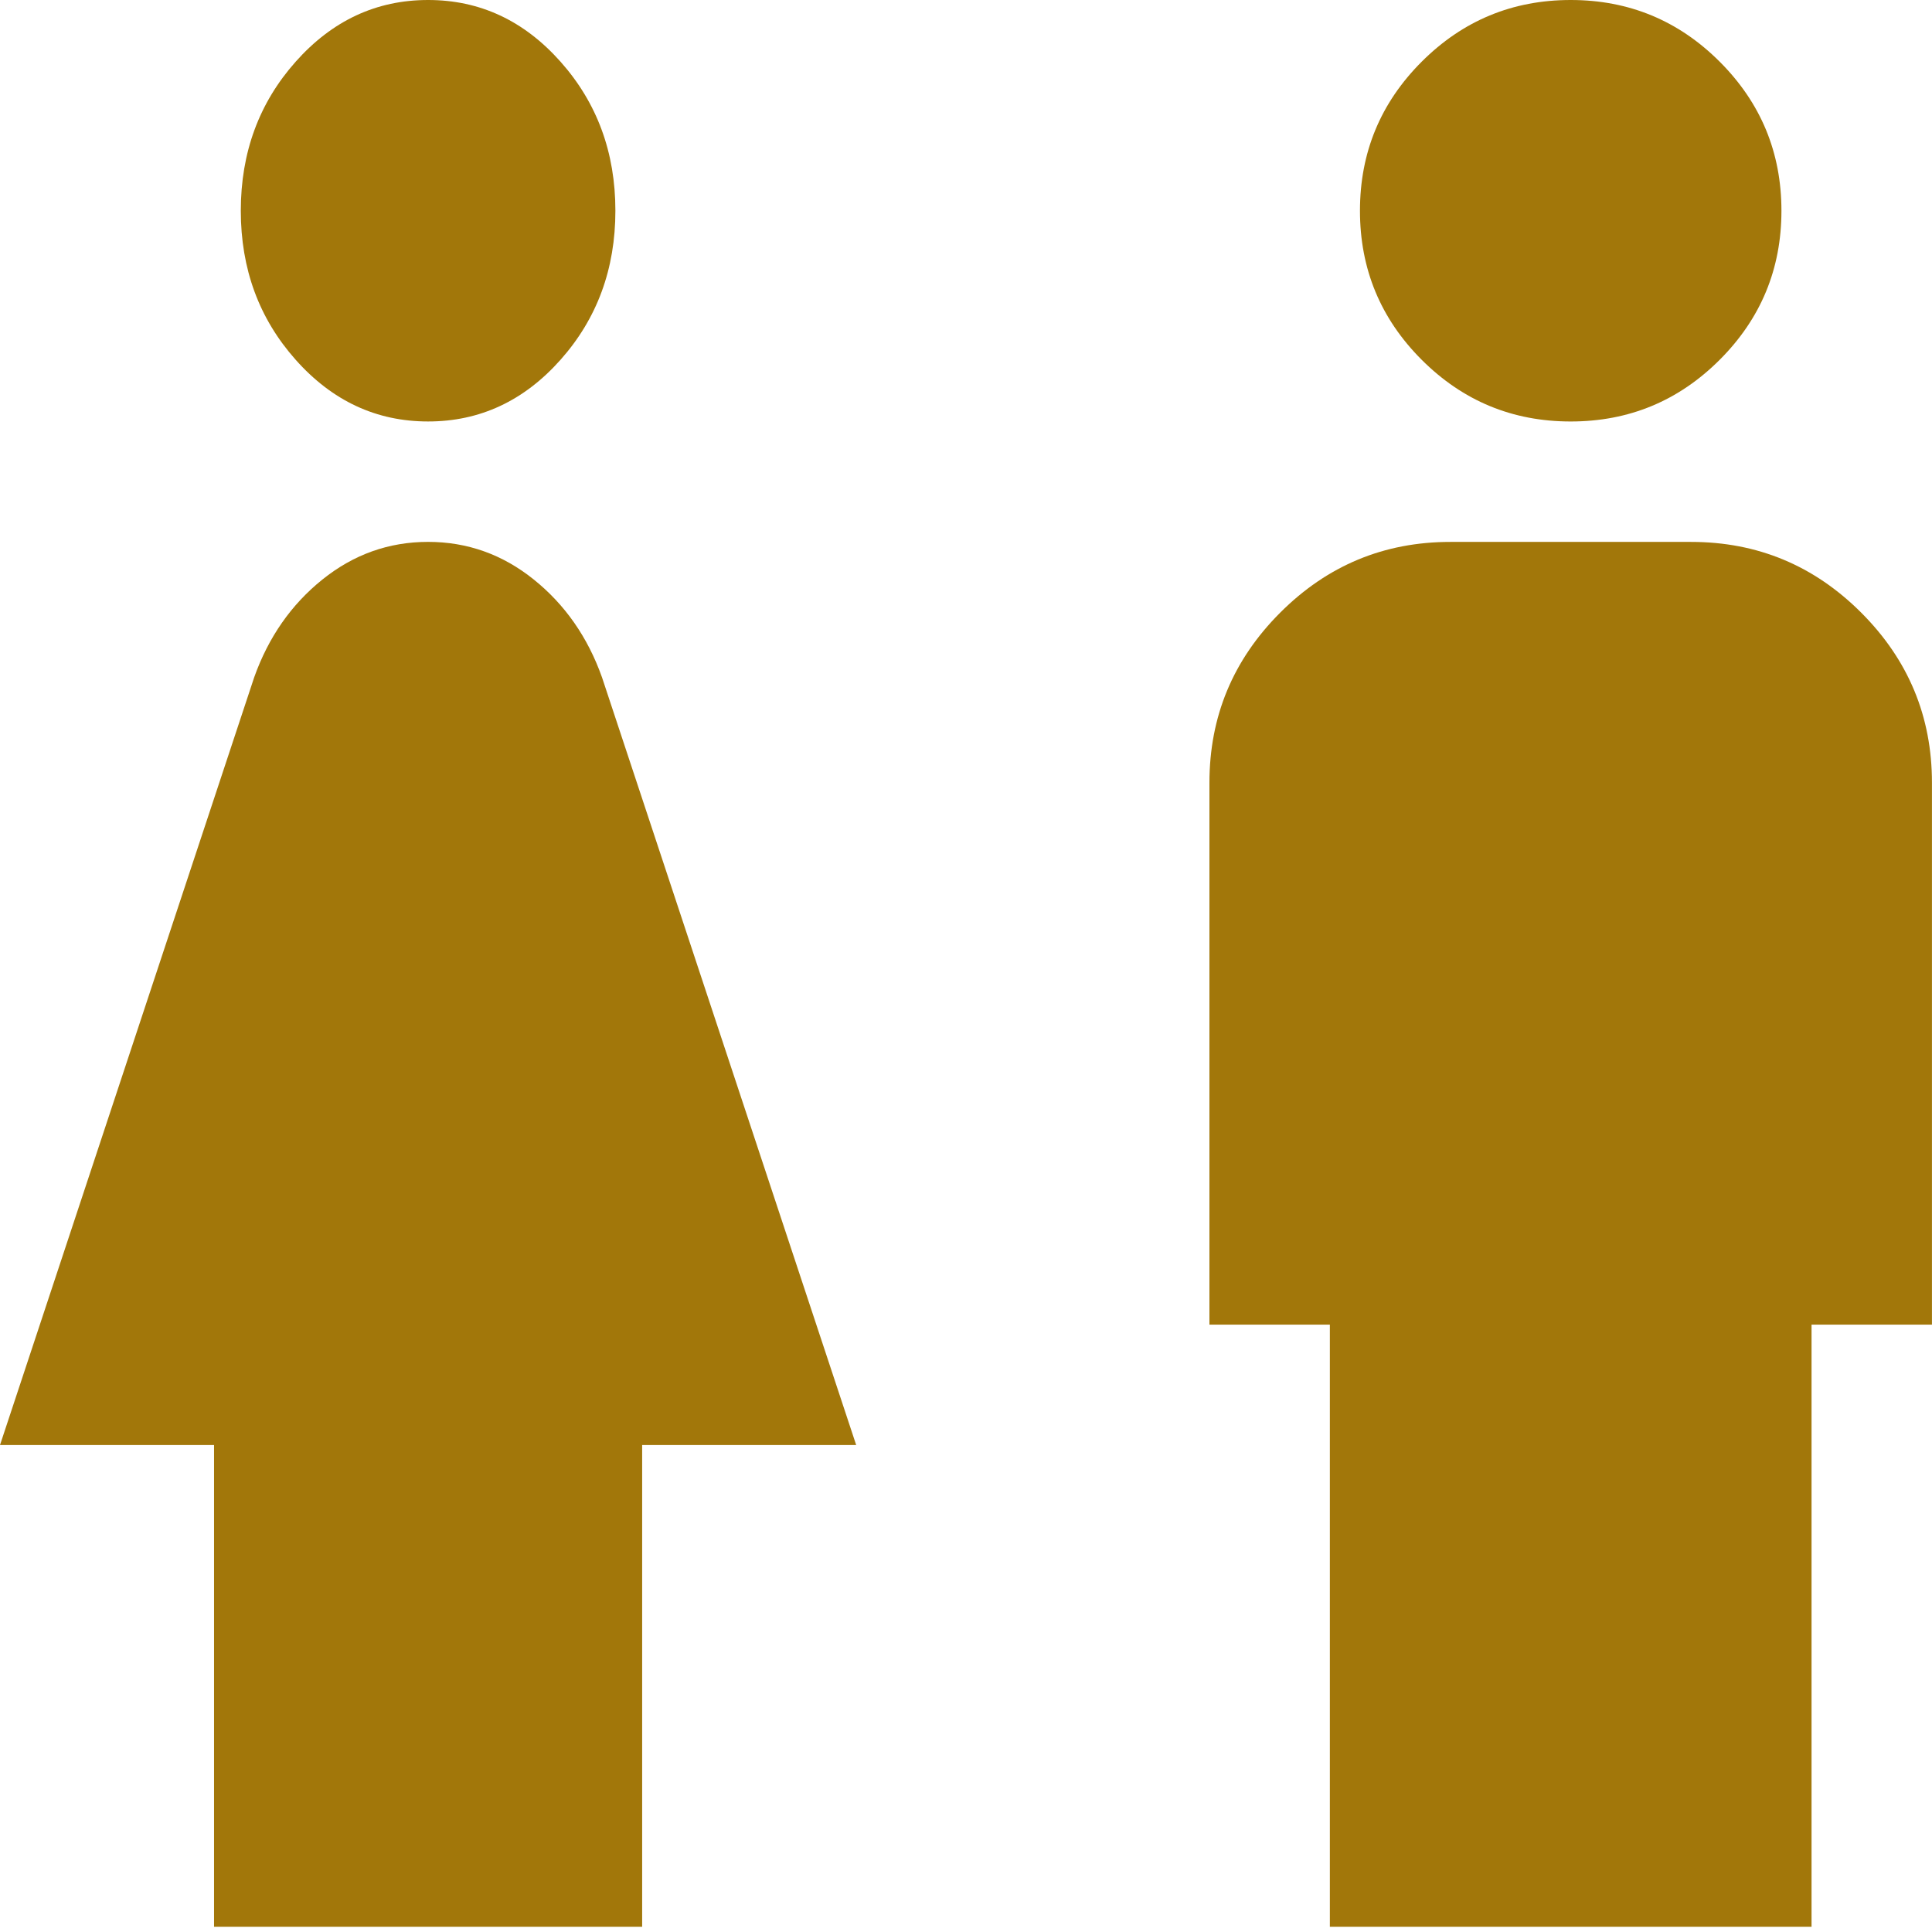
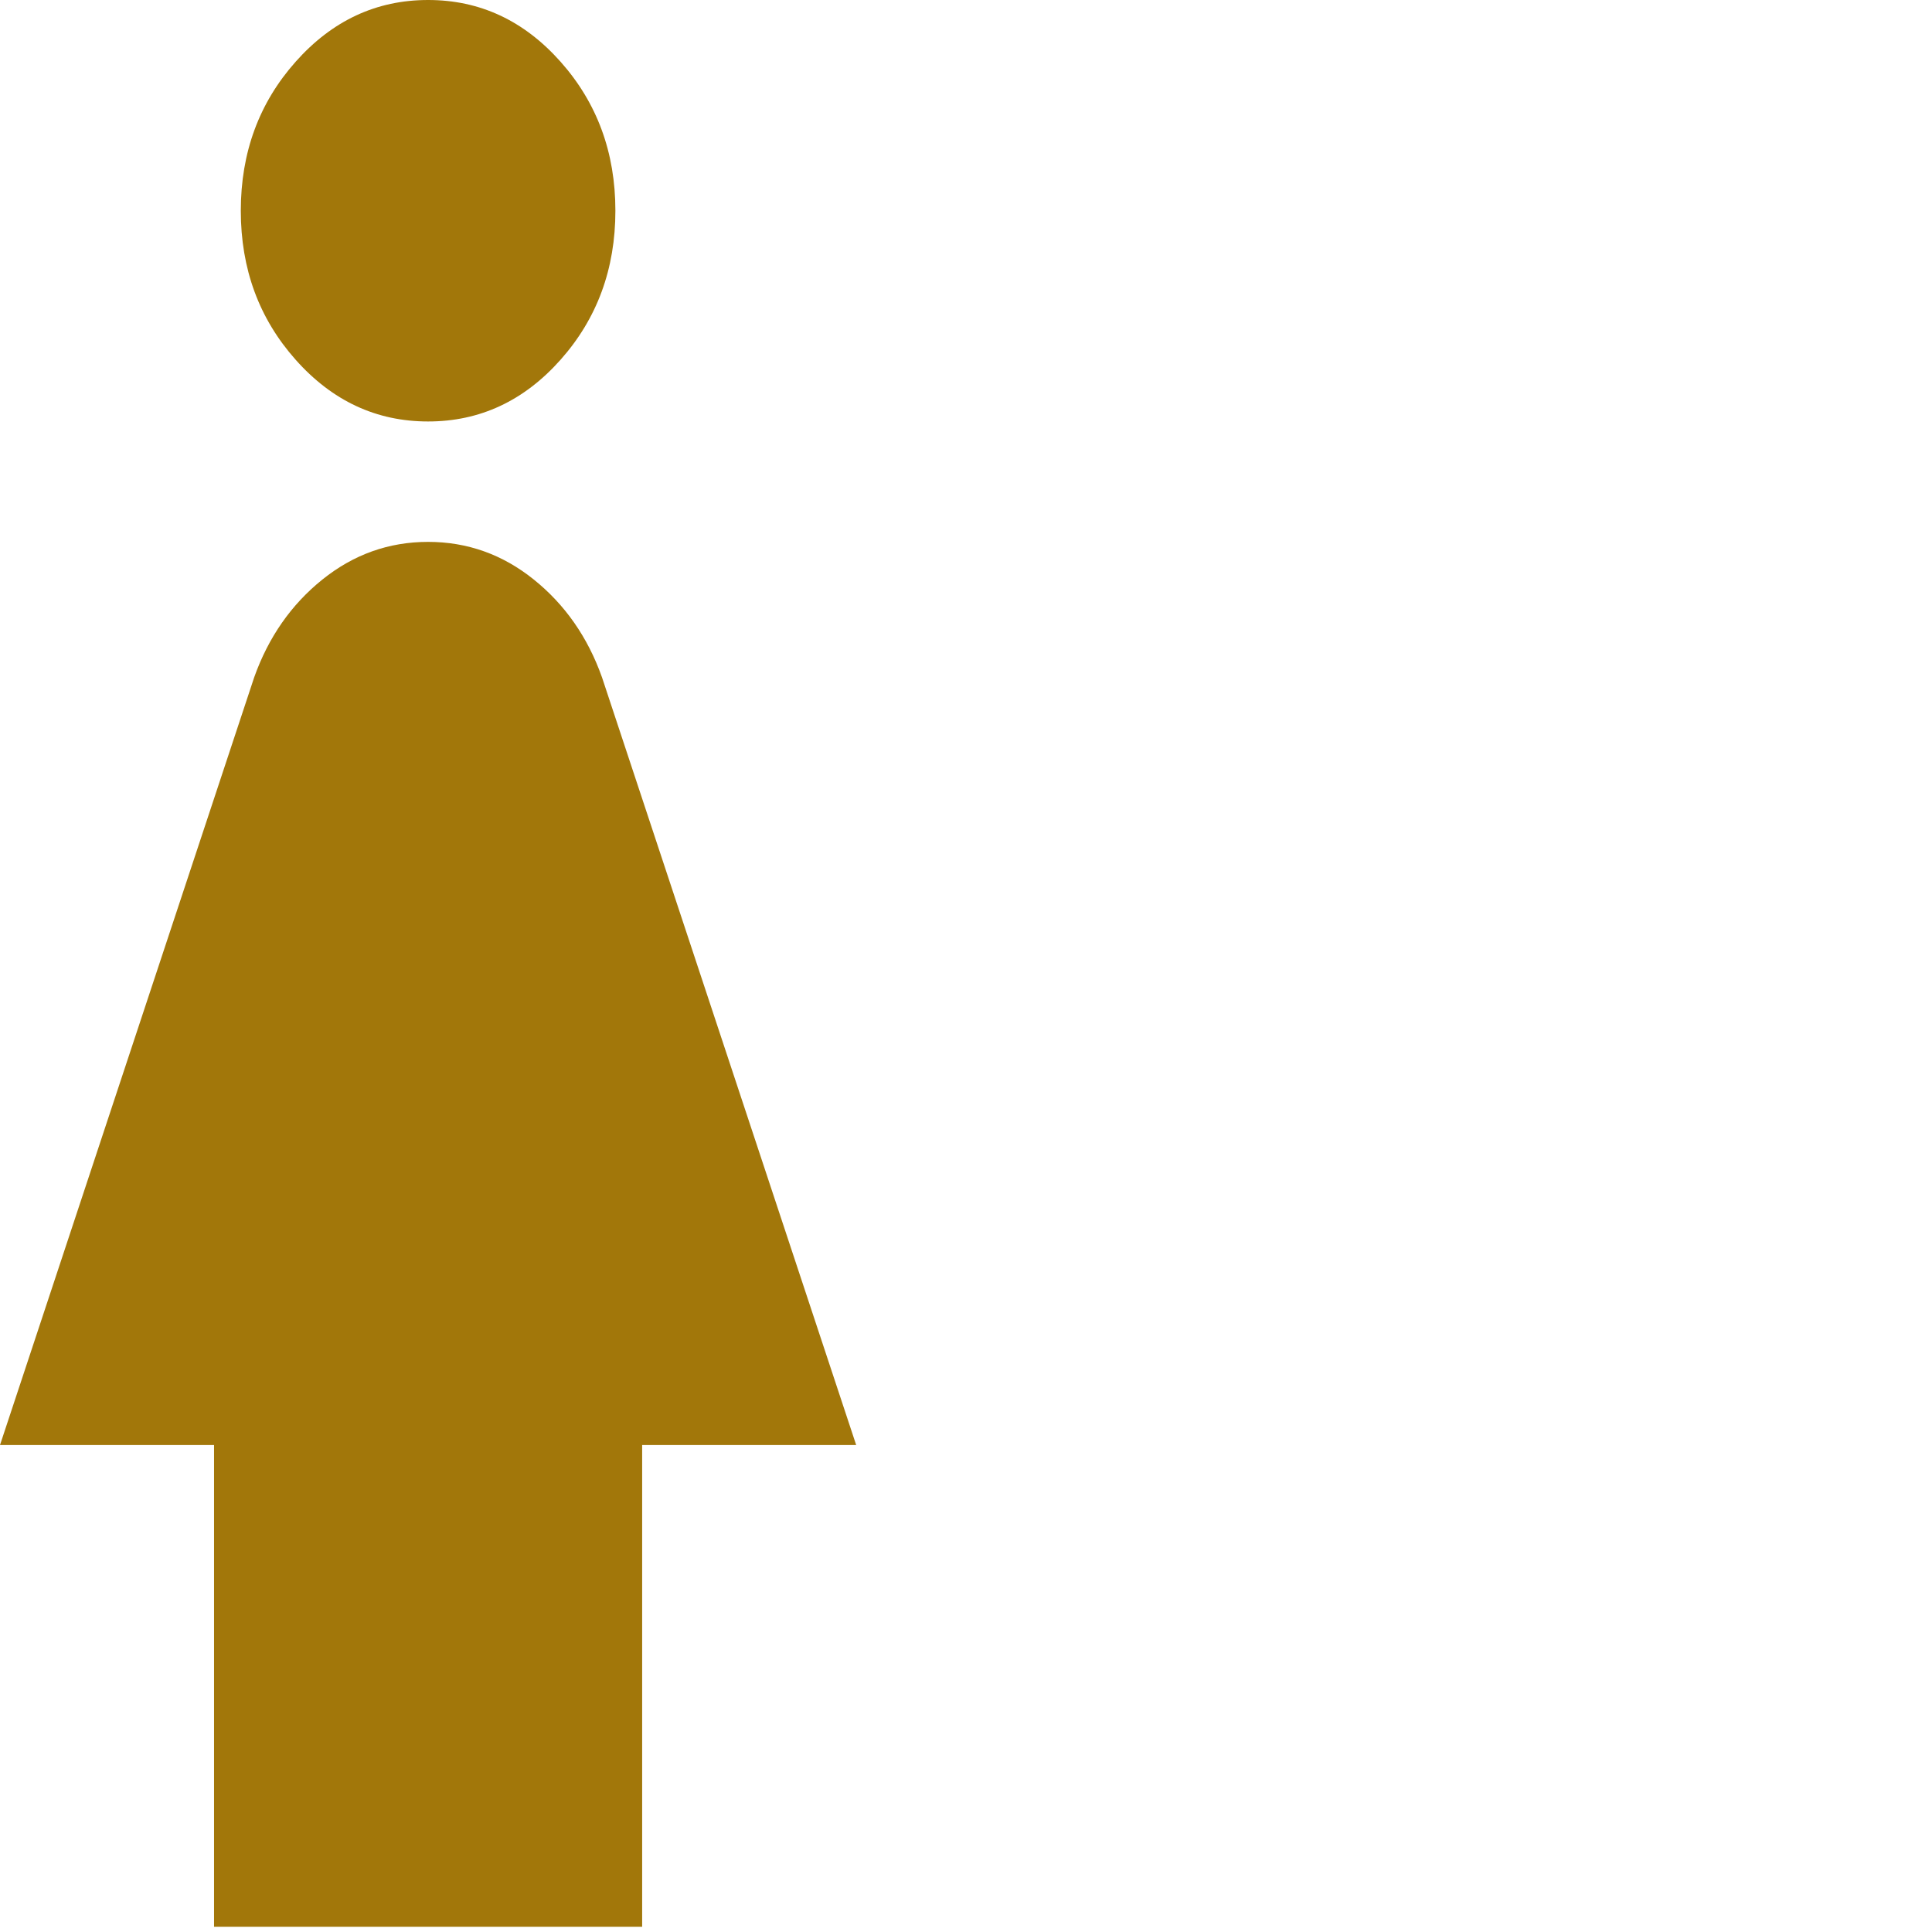
<svg xmlns="http://www.w3.org/2000/svg" width="130" height="130" viewBox="0 0 130 130" fill="none">
  <path d="M28.806 28.36C25.325 28.36 22.354 26.976 19.894 24.207C17.433 21.439 16.203 18.096 16.203 14.18C16.203 10.264 17.433 6.921 19.894 4.153C22.354 1.384 25.325 0 28.806 0C32.286 0 35.257 1.384 37.718 4.153C40.178 6.921 41.408 10.264 41.408 14.18C41.408 18.096 40.178 21.439 37.718 24.207C35.257 26.976 32.286 28.36 28.806 28.36ZM14.403 129.645V97.233H0L17.103 45.578C18.064 42.877 19.594 40.683 21.694 38.995C23.795 37.307 26.165 36.462 28.806 36.462C31.446 36.462 33.817 37.307 35.917 38.995C38.018 40.683 39.548 42.877 40.508 45.578L57.611 97.233H43.209V129.645H14.403Z" fill="#A2770A" />
-   <path d="M105.689 28.361C101.772 28.361 98.43 26.976 95.661 24.208C92.893 21.439 91.509 18.097 91.509 14.181C91.509 10.264 92.893 6.922 95.661 4.153C98.43 1.385 101.772 0 105.689 0C109.605 0 112.948 1.385 115.716 4.153C118.485 6.922 119.869 10.264 119.869 14.181C119.869 18.097 118.485 21.439 115.716 24.208C112.948 26.976 109.605 28.361 105.689 28.361ZM89.483 129.647V89.132H81.38V52.669C81.38 48.213 82.967 44.398 86.141 41.224C89.314 38.05 93.129 36.464 97.586 36.464H113.792C118.248 36.464 122.063 38.05 125.237 41.224C128.411 44.398 129.997 48.213 129.997 52.669V89.132H121.895V129.647H89.483Z" fill="#A2770A" />
</svg>